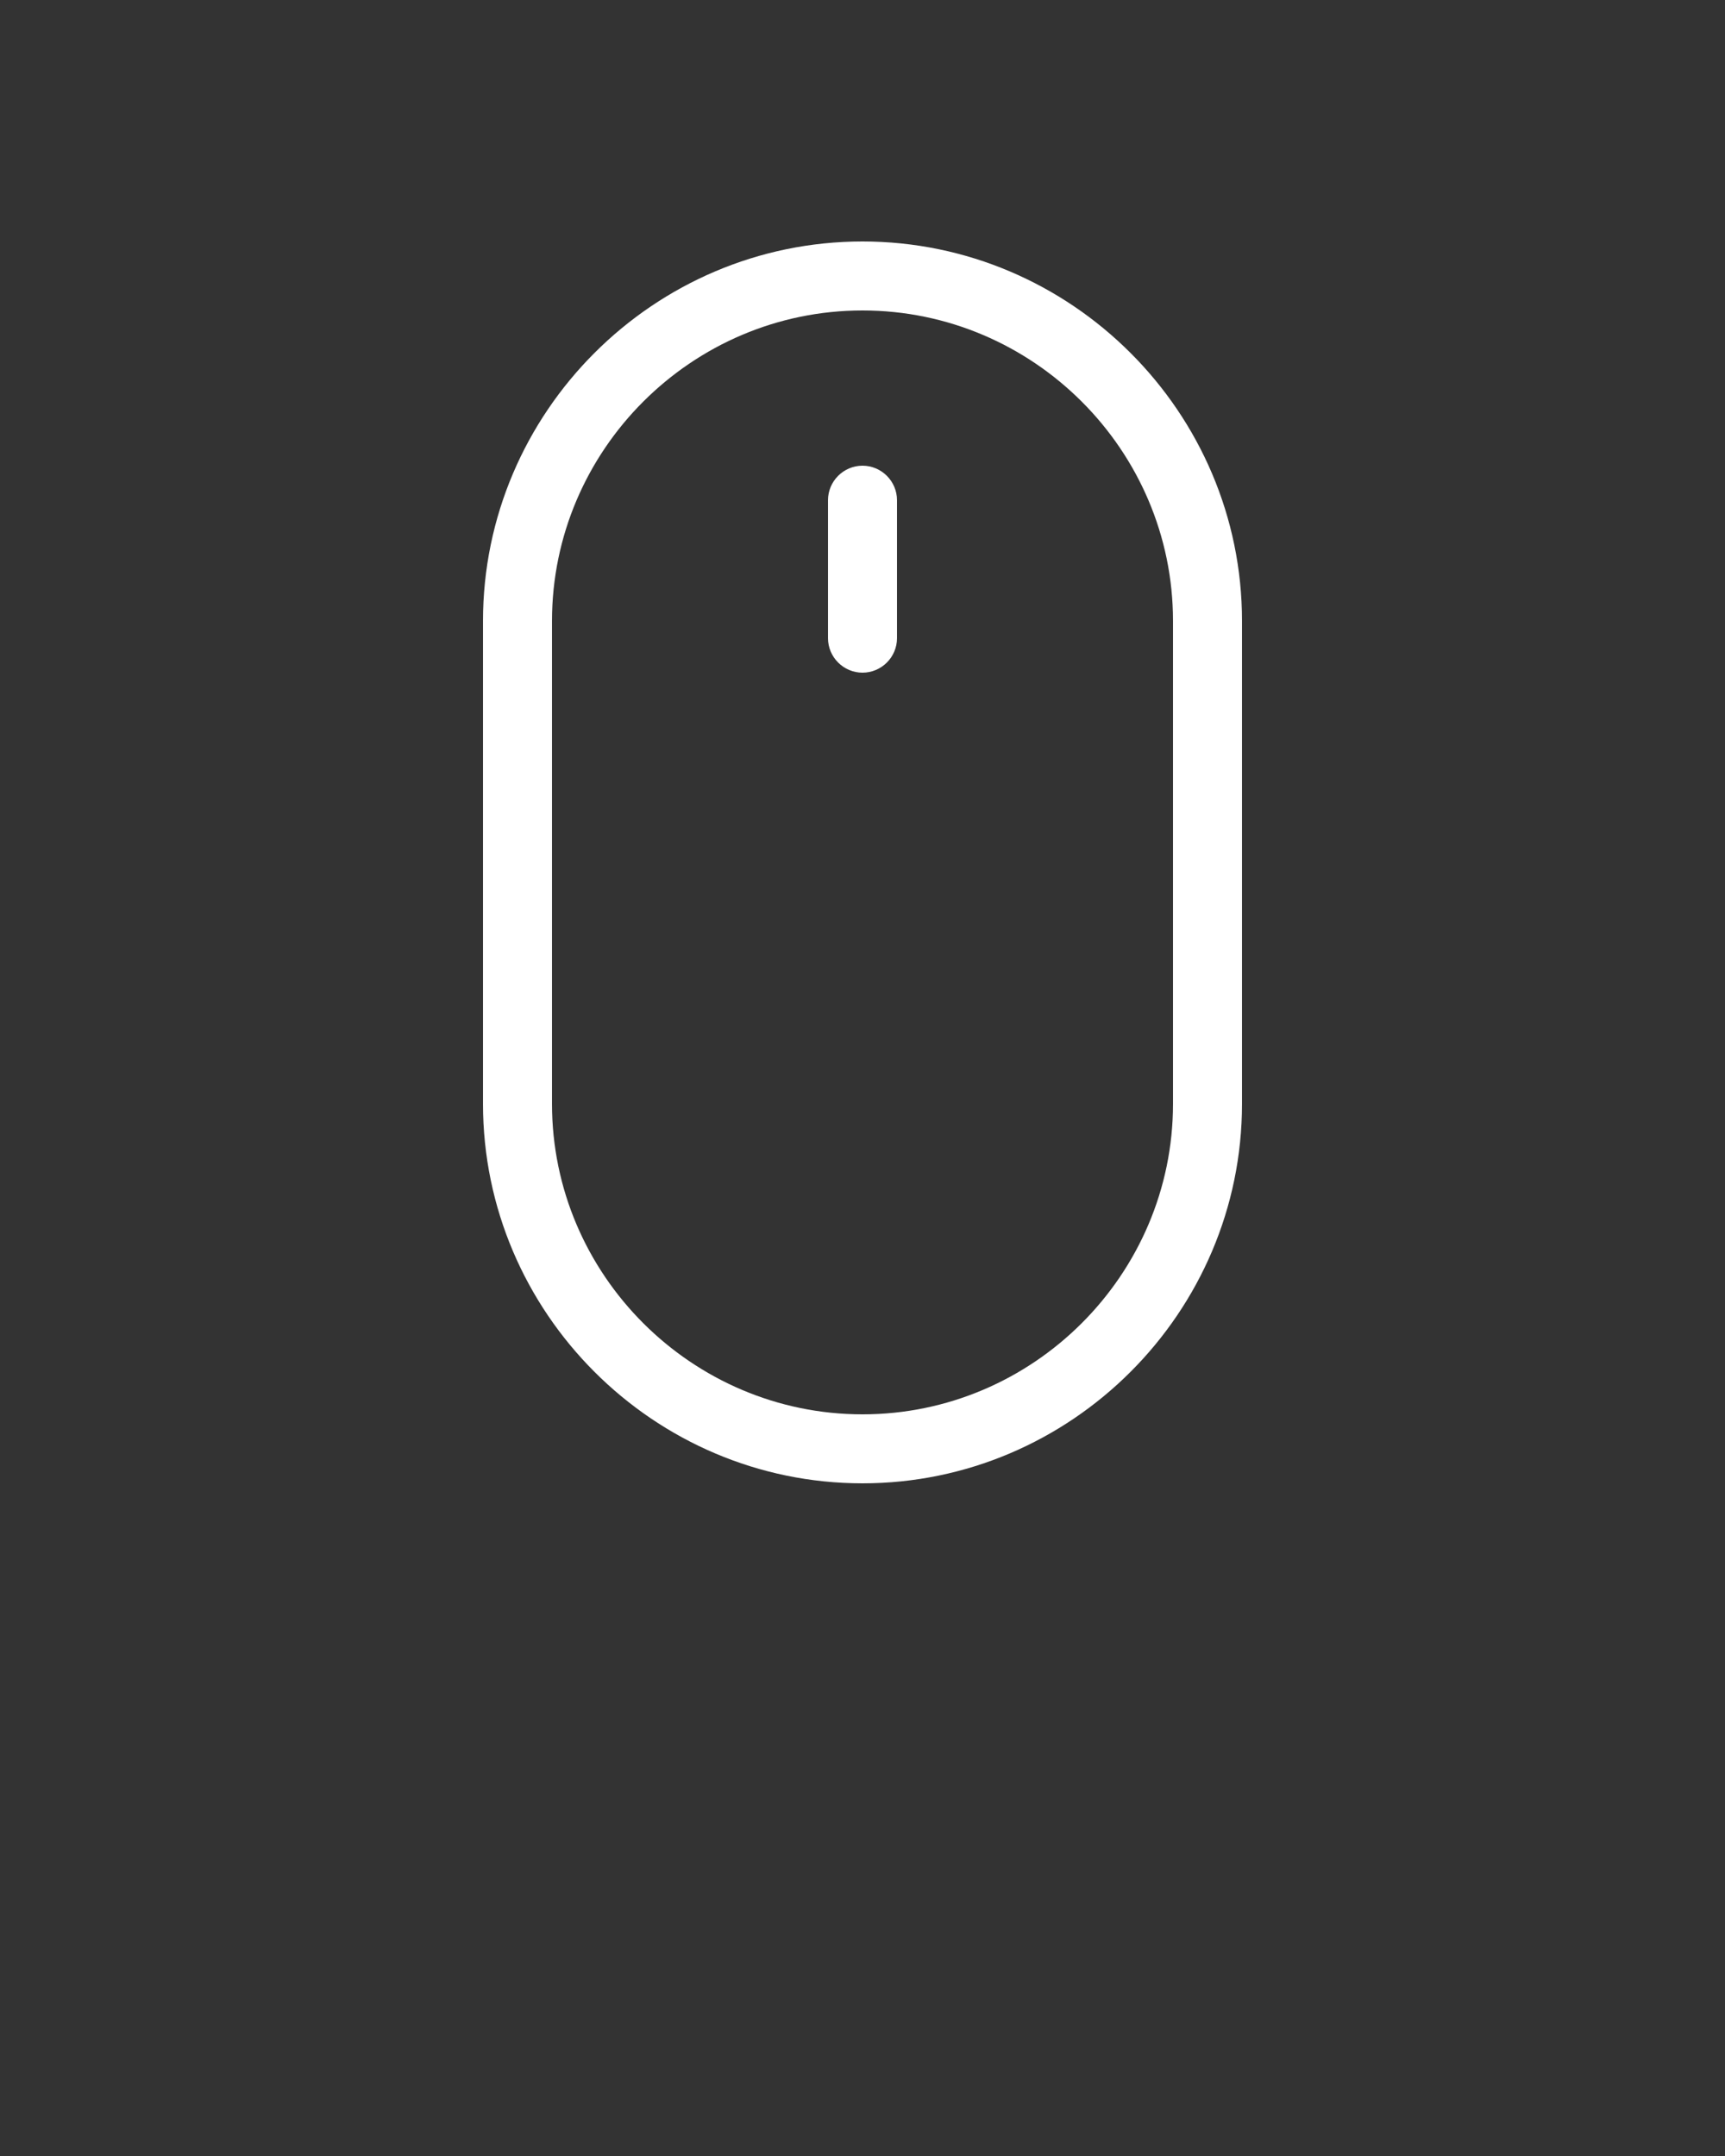
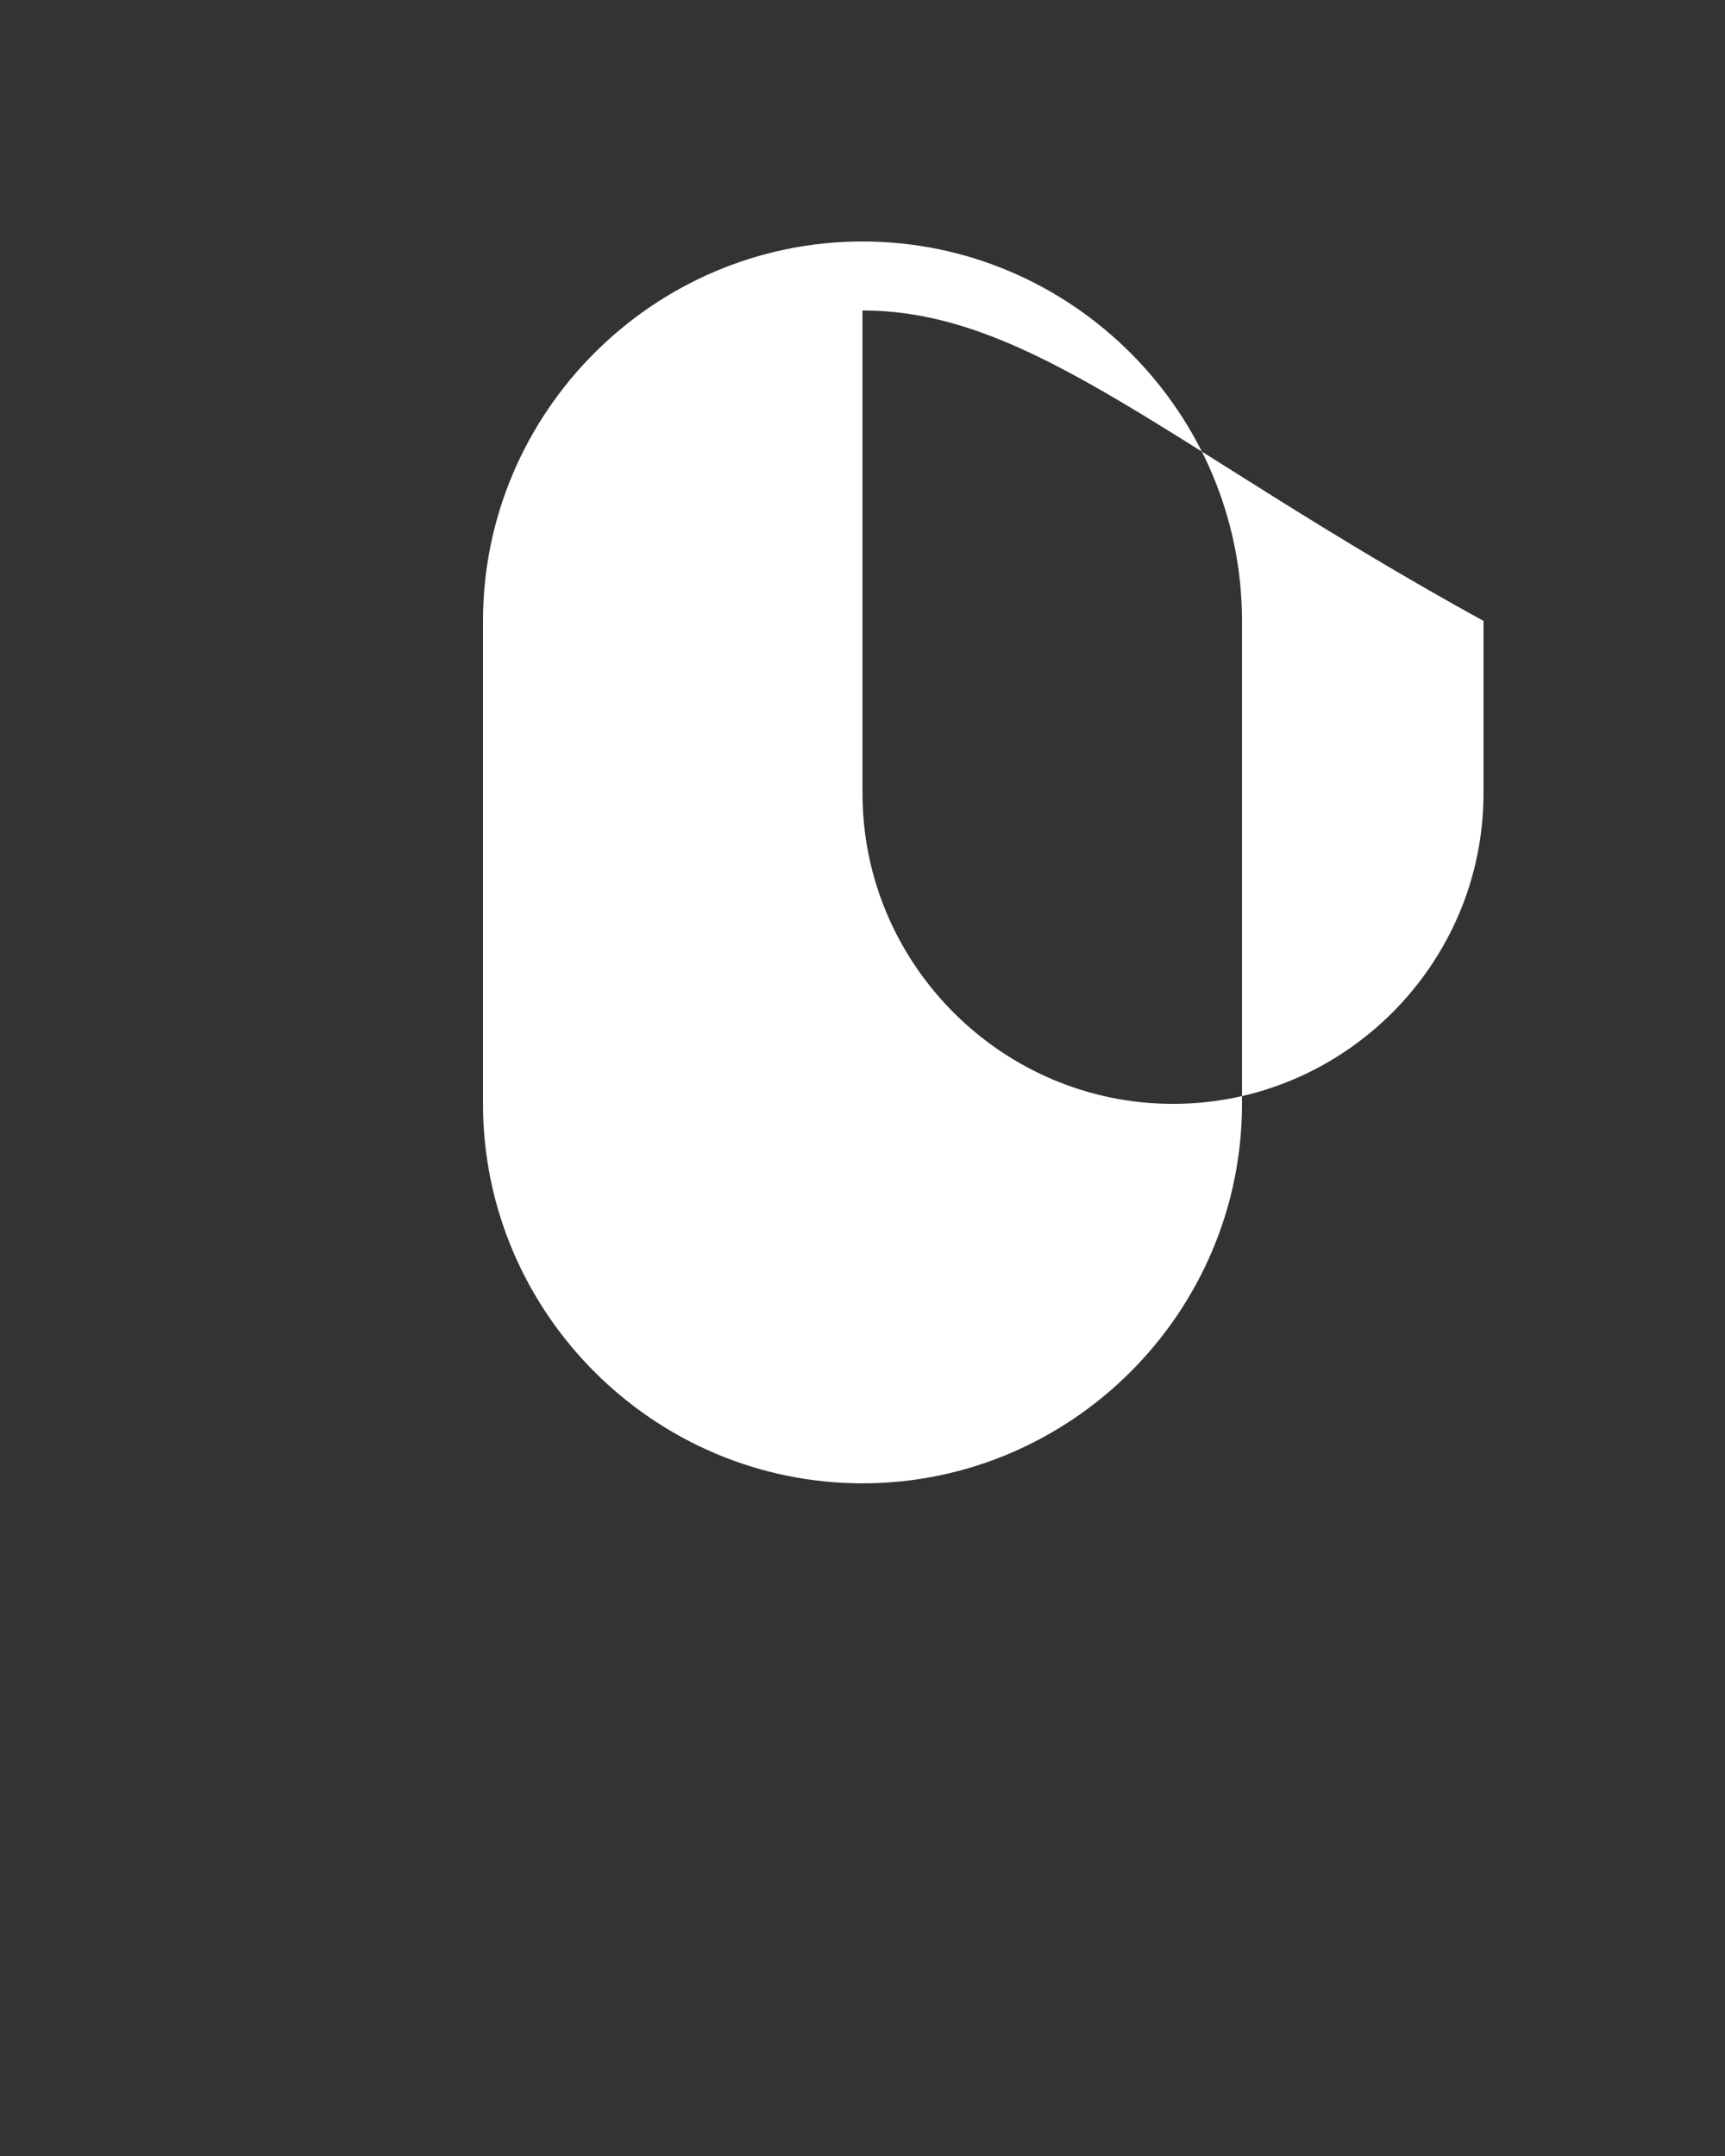
<svg xmlns="http://www.w3.org/2000/svg" version="1.1" x="0px" y="0px" viewBox="0 0 100 125" style="enable-background:new 0 0 100 100; fill: white;" xml:space="preserve">
  <rect x="0" y="0" width="100" height="125" fill="#333333" stroke="none" />
  <style type="text/css">
	.st0{fill-rule:evenodd;clip-rule:evenodd;}
	
		.st1{fill-rule:evenodd;clip-rule:evenodd;fill:none;stroke:#ffffff;stroke-width:5;stroke-linecap:round;stroke-linejoin:round;stroke-miterlimit:10;}
</style>
  <g>
-     <path d="M50,86c-12.1,0-22-9.9-22-22V36c0-12.1,9.9-22,22-22s22,9.9,22,22v28C72,76.1,62.1,86,50,86z M50,18c-9.9,0-18,8.1-18,18   v28c0,9.9,8.1,18,18,18s18-8.1,18-18V36C68,26.1,59.9,18,50,18z" />
+     <path d="M50,86c-12.1,0-22-9.9-22-22V36c0-12.1,9.9-22,22-22s22,9.9,22,22v28C72,76.1,62.1,86,50,86z M50,18v28c0,9.9,8.1,18,18,18s18-8.1,18-18V36C68,26.1,59.9,18,50,18z" />
  </g>
  <g>
-     <path d="M50,39c-1.1,0-2-0.9-2-2v-8c0-1.1,0.9-2,2-2s2,0.9,2,2v8C52,38.1,51.1,39,50,39z" />
-   </g>
+     </g>
</svg>